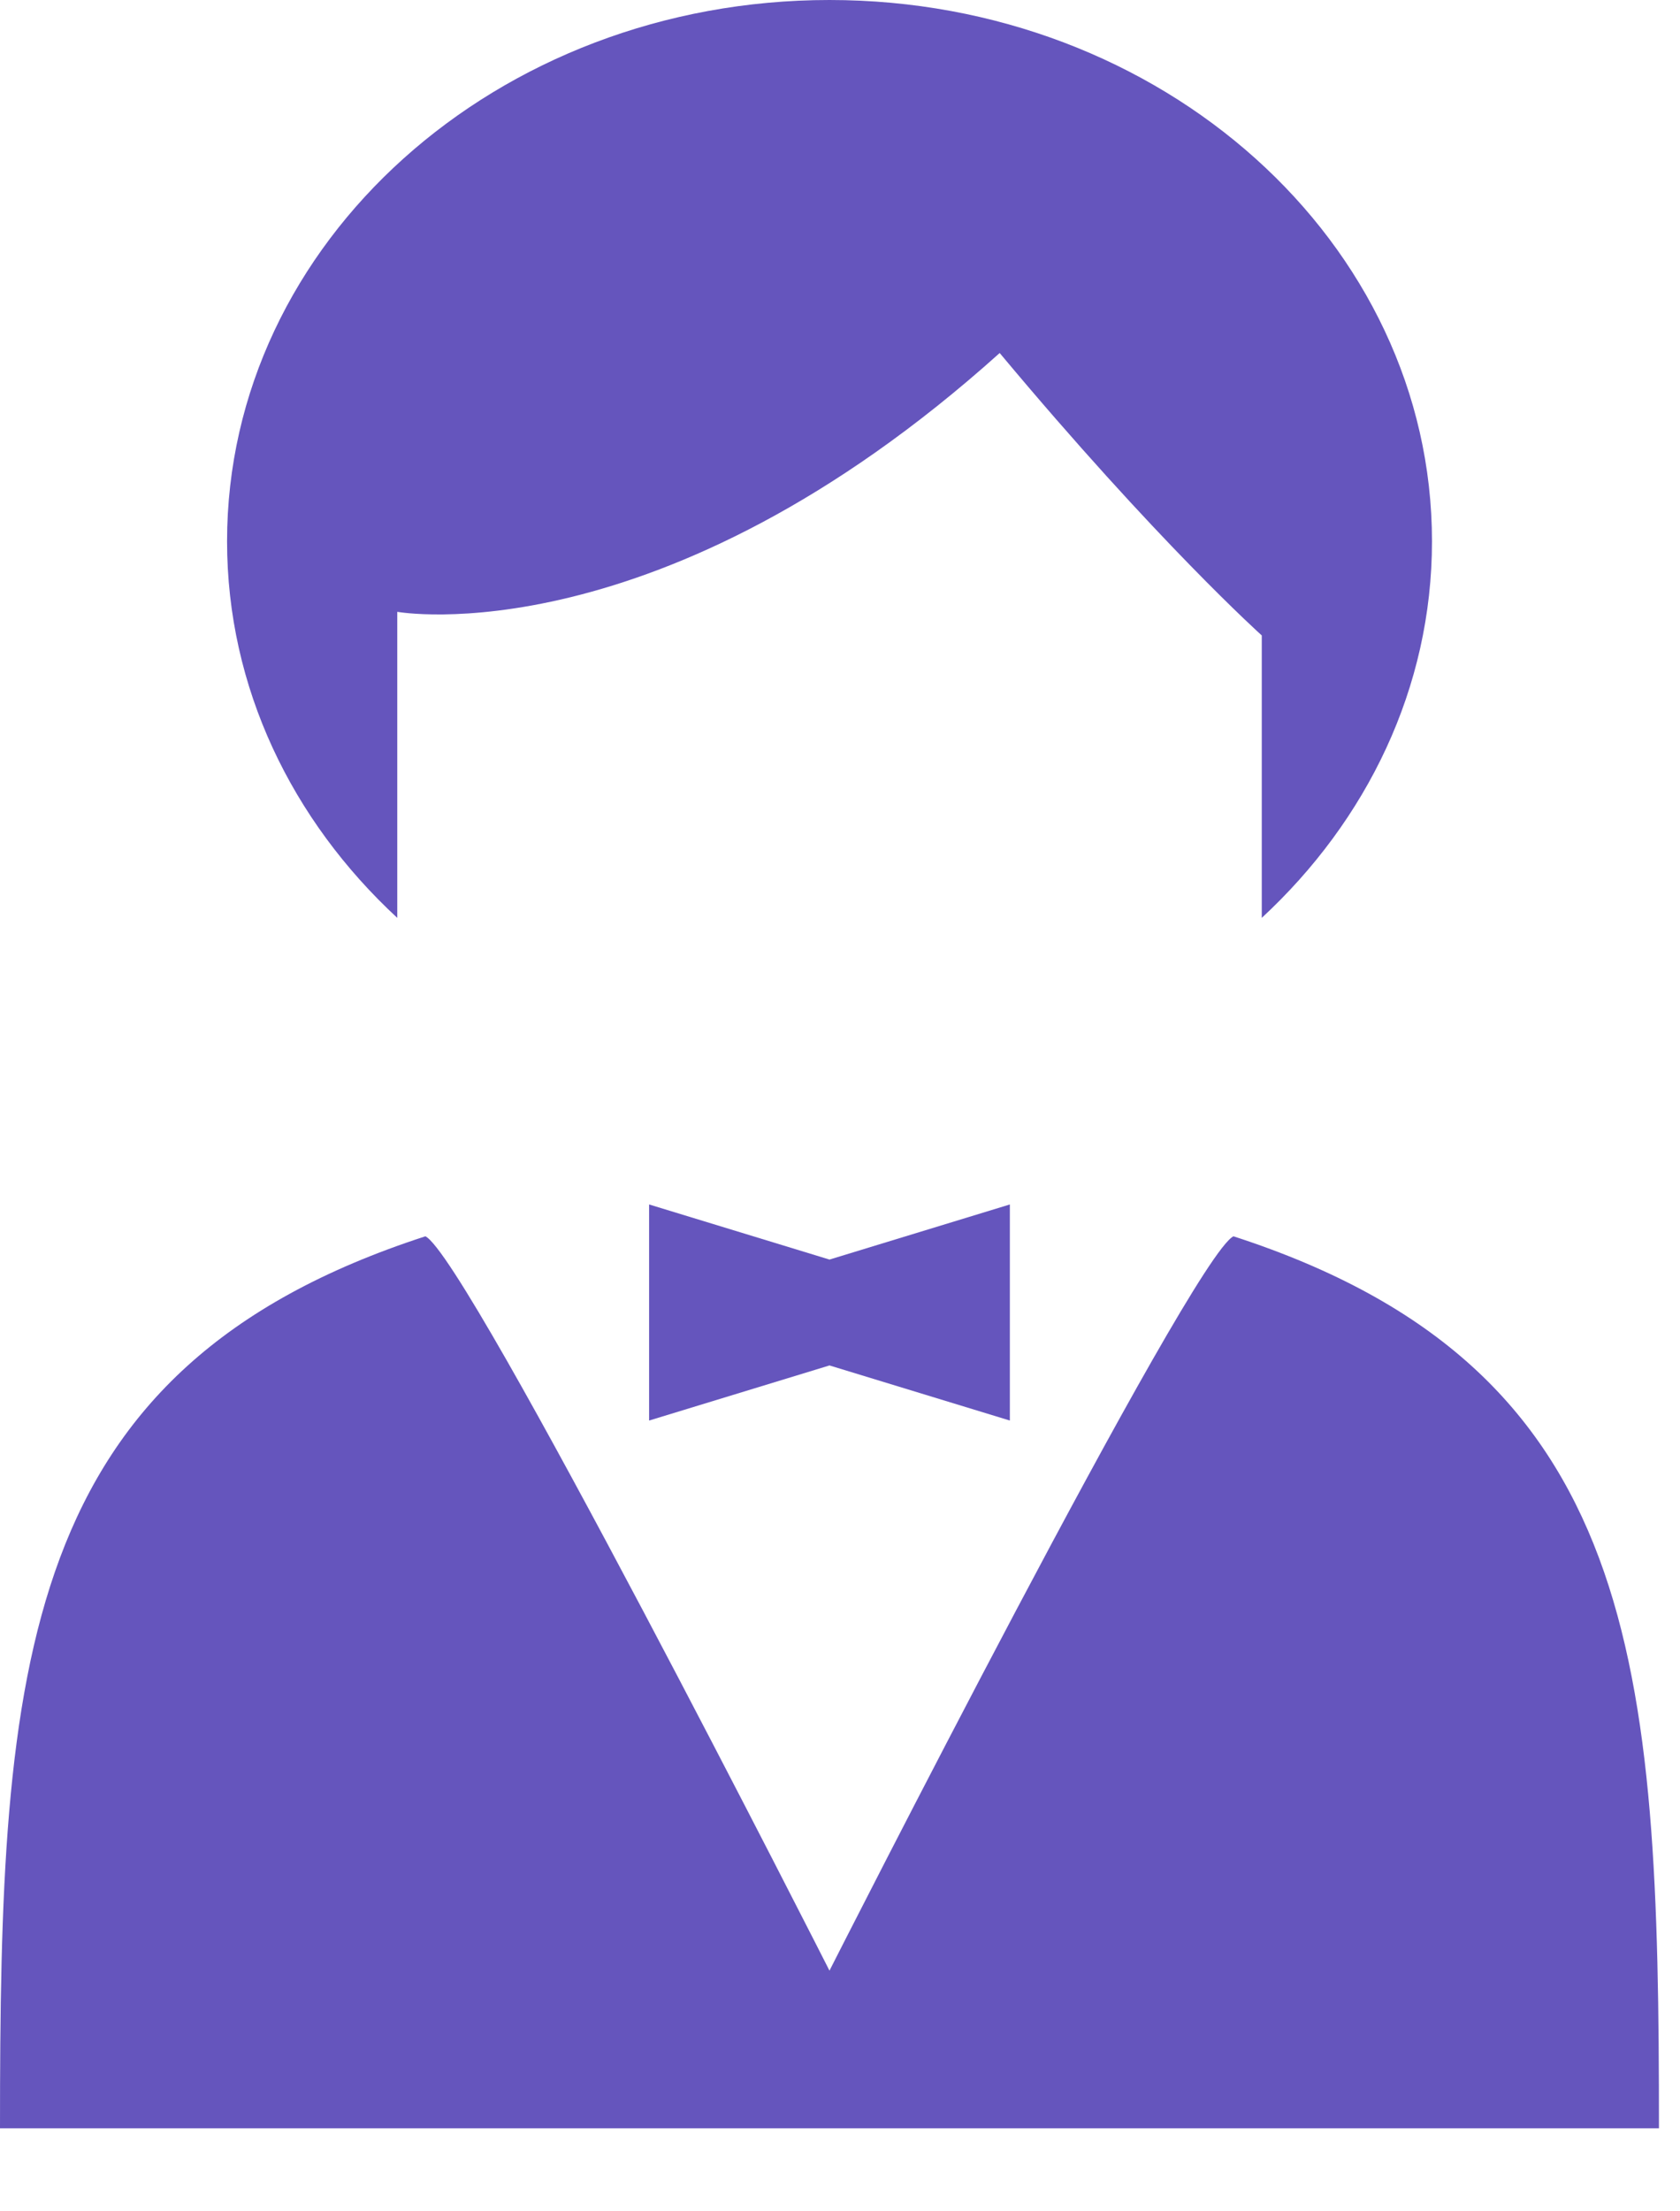
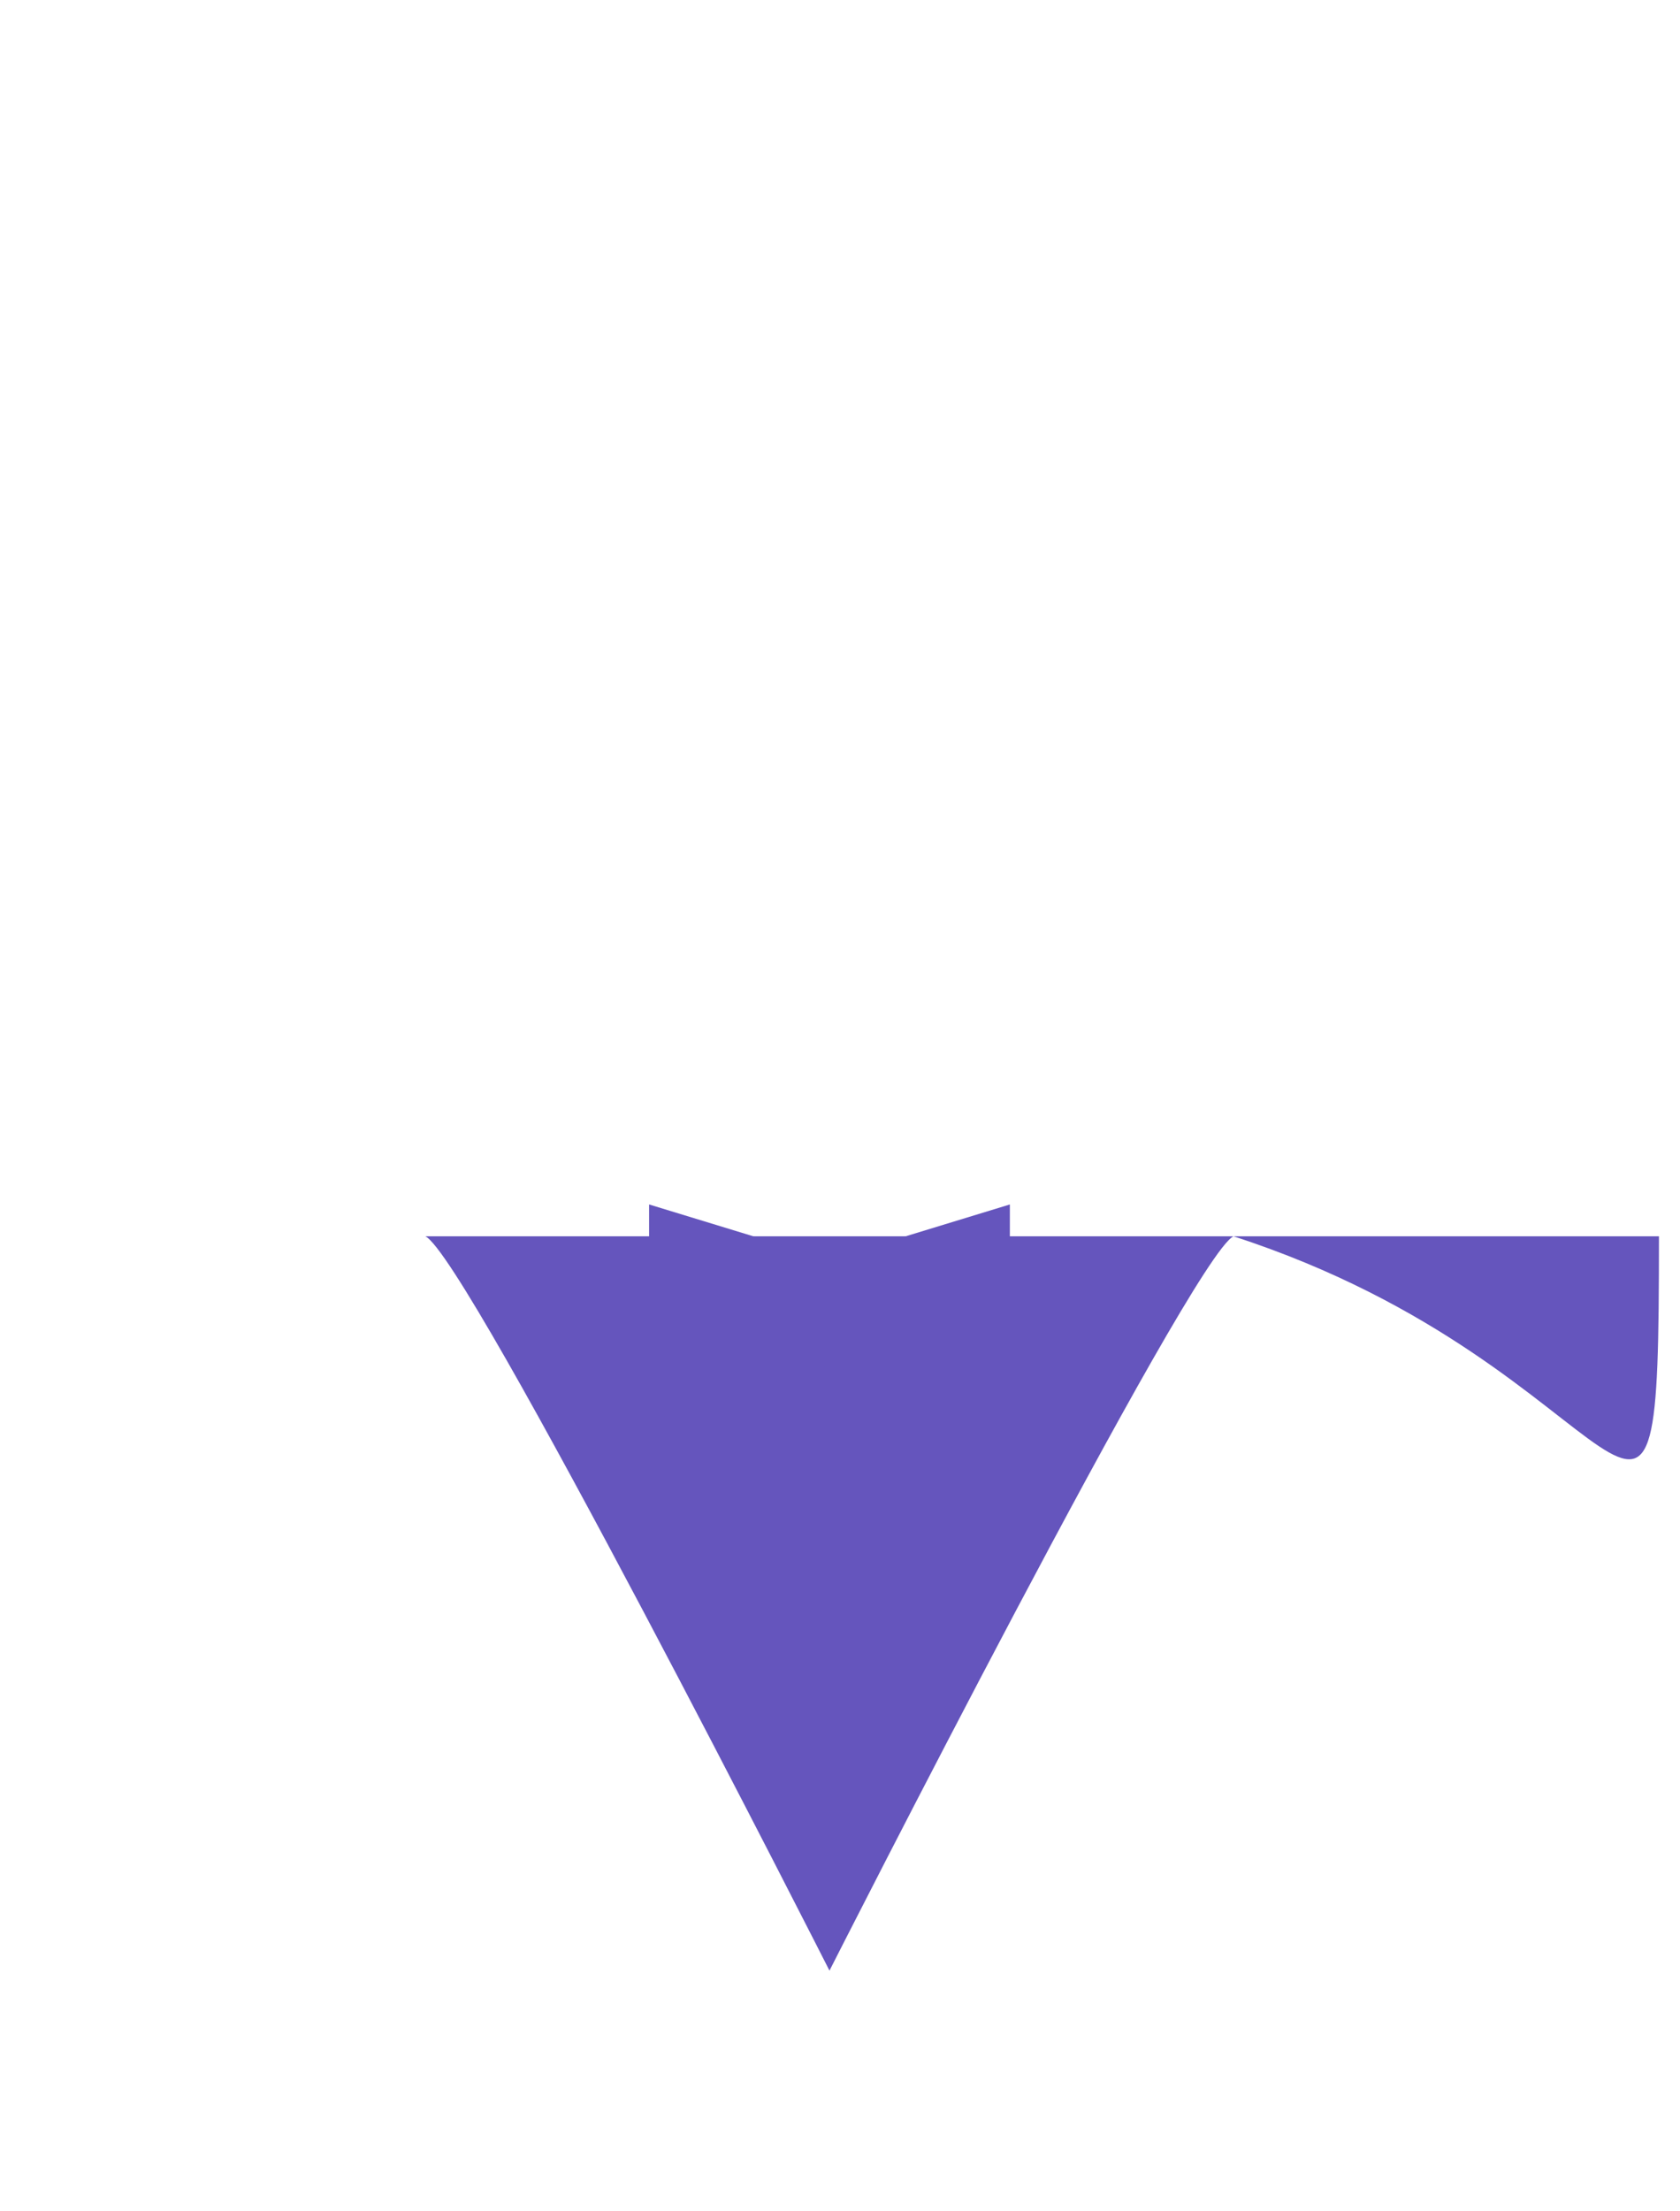
<svg xmlns="http://www.w3.org/2000/svg" width="19" height="25" viewBox="0 0 19 25" fill="none">
  <g id="Group">
-     <path id="Vector" d="M4.493 6.917C4.493 6.917 7.455 7.45 11.306 3.991C13.084 6.12 14.27 7.184 14.27 7.184V10.377C15.459 9.276 16.195 7.776 16.195 6.12C16.195 2.74 13.144 0 9.381 0C5.618 0 2.568 2.74 2.568 6.12C2.568 7.776 3.303 9.276 4.493 10.377L4.493 6.917Z" fill="#6555BD" />
-     <path id="Vector_2" d="M13.95 13.977C13.472 14.212 9.381 22.279 9.381 22.279C9.381 22.279 5.29 14.212 4.811 13.977C0.206 15.47 0 18.813 0 24.061H18.762C18.762 18.813 18.556 15.47 13.95 13.977Z" fill="#6555BD" />
+     <path id="Vector_2" d="M13.95 13.977C13.472 14.212 9.381 22.279 9.381 22.279C9.381 22.279 5.29 14.212 4.811 13.977H18.762C18.762 18.813 18.556 15.47 13.95 13.977Z" fill="#6555BD" />
    <path id="Vector_3" d="M7.341 13.617V16.06L9.381 15.437L11.421 16.06V13.617L9.381 14.24L7.341 13.617Z" fill="#6555BD" />
  </g>
</svg>